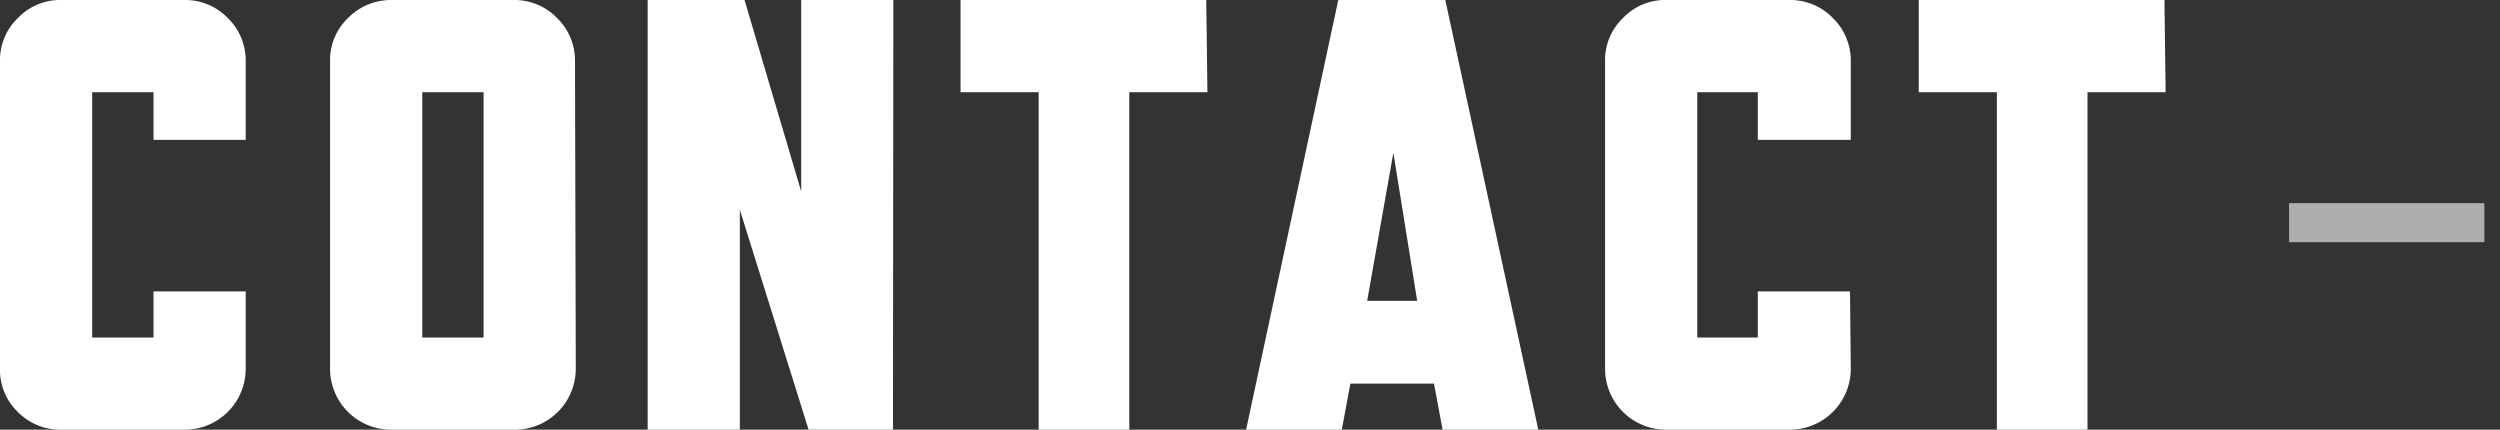
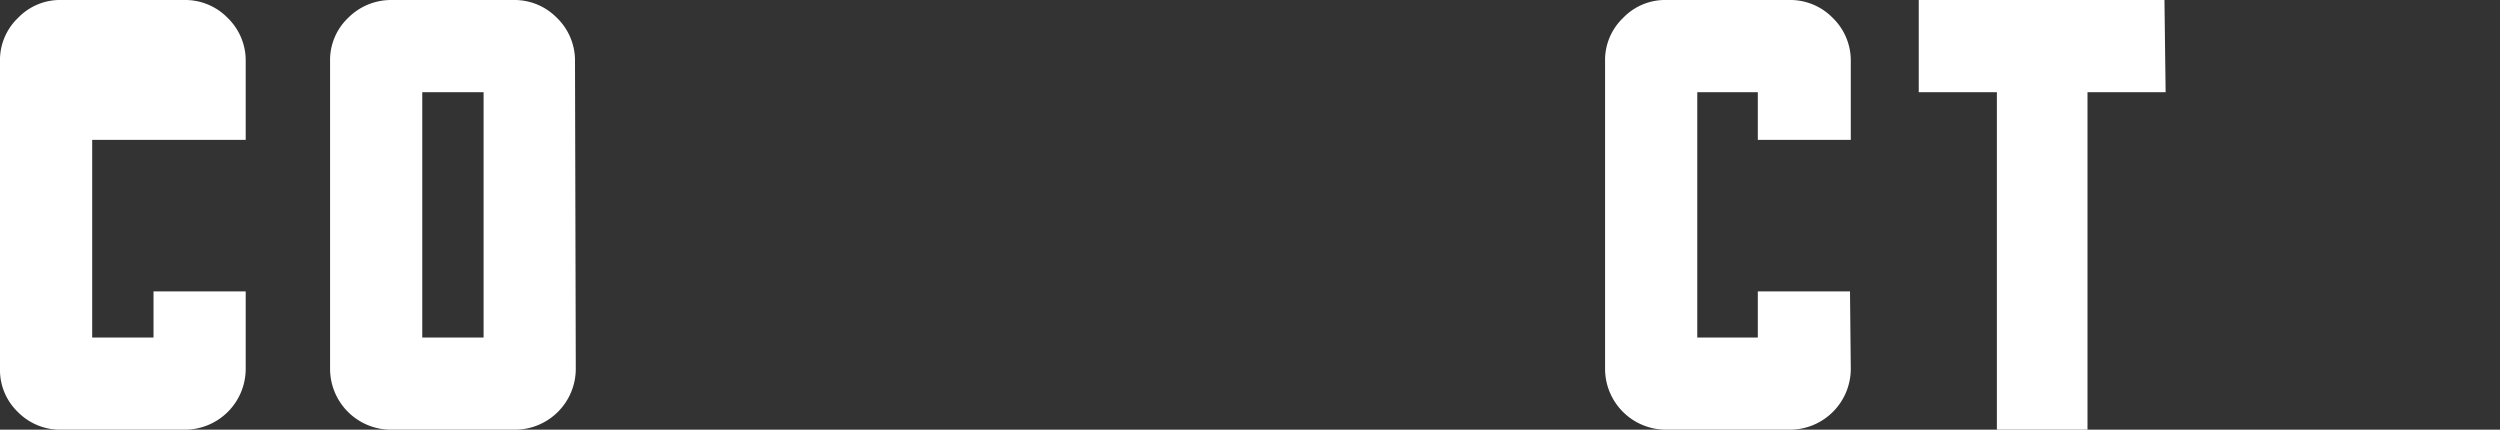
<svg xmlns="http://www.w3.org/2000/svg" viewBox="0 0 64 11" width="64px" height="11px" style="width:64px;height:11px;">
  <rect x="0" y="0" width="64" height="11" fill="#333333" stroke="none" />
  <defs>
    <style>.cls-1,.cls-2{fill:#fff;}.cls-2{opacity:0.6;isolation:isolate;}</style>
  </defs>
  <g id="menu00">
-     <path class="cls-1" d="M6.29,9.43A1.56,1.56,0,0,1,4.74,11H1.57a1.52,1.52,0,0,1-1.12-.46A1.49,1.49,0,0,1,0,9.43V1.57A1.49,1.49,0,0,1,.46.46,1.49,1.49,0,0,1,1.57,0H4.71A1.52,1.52,0,0,1,5.83.46a1.52,1.52,0,0,1,.46,1.12v2H3.93V2.36H2.36V8.64H3.93V7.46H6.29Z" />
+     <path class="cls-1" d="M6.29,9.43A1.56,1.56,0,0,1,4.74,11H1.57a1.52,1.52,0,0,1-1.12-.46A1.49,1.49,0,0,1,0,9.43V1.57A1.49,1.49,0,0,1,.46.46,1.49,1.49,0,0,1,1.57,0H4.71A1.52,1.52,0,0,1,5.83.46a1.52,1.52,0,0,1,.46,1.12v2H3.93H2.36V8.64H3.93V7.46H6.29Z" />
    <path class="cls-1" d="M14.74,9.43A1.56,1.56,0,0,1,13.19,11H10A1.56,1.56,0,0,1,8.45,9.43h0V1.57A1.49,1.49,0,0,1,8.91.46,1.55,1.55,0,0,1,10,0h3.14a1.52,1.52,0,0,1,1.12.46,1.52,1.52,0,0,1,.46,1.12Zm-2.36-.79V2.36H10.81V8.64Z" />
-     <path class="cls-1" d="M22.86,11H20.7L18.94,5.37V11H16.58V0h2.48l1.45,4.9V0h2.36Z" />
-     <path class="cls-1" d="M30.91,2.36h-2V11H26.59V2.36h-2V0h6.29Z" />
-     <path class="cls-1" d="M39.38,11H36.93l-.22-1.18H34.57L34.35,11H31.9L34.26,0H37Zm-3.1-3.3-.61-3.79L35,7.7Z" />
    <path class="cls-1" d="M47.38,9.43A1.56,1.56,0,0,1,45.83,11H42.66a1.56,1.56,0,0,1-1.57-1.55V1.57A1.49,1.49,0,0,1,41.55.46,1.49,1.49,0,0,1,42.66,0H45.8a1.52,1.52,0,0,1,1.12.46,1.52,1.52,0,0,1,.46,1.12v2H45V2.36H43.45V8.64H45V7.46h2.36Z" />
    <path class="cls-1" d="M55.44,2.36h-2V11H51.12V2.36h-2V0h6.29Z" />
-     <rect class="cls-2" x="58.6" y="5.2" width="5" height="1" />
  </g>
</svg>